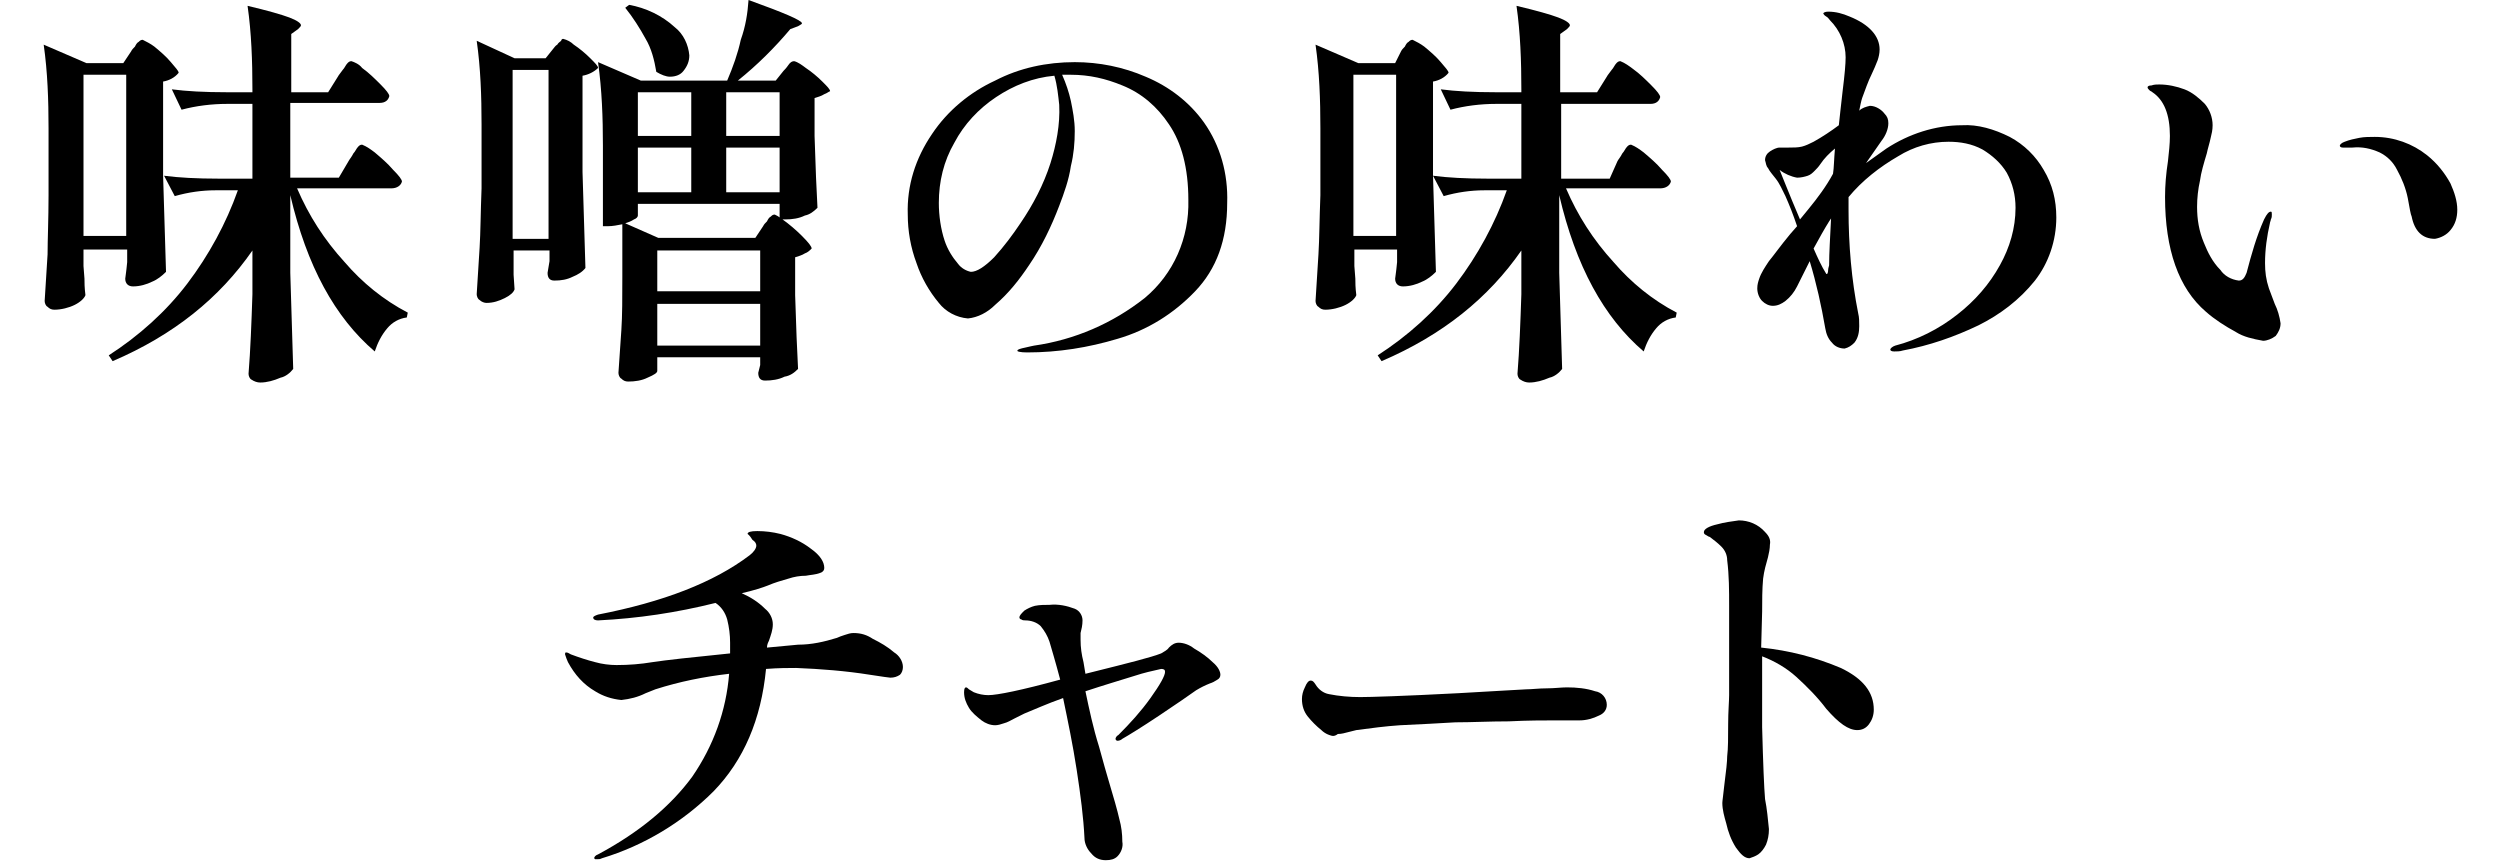
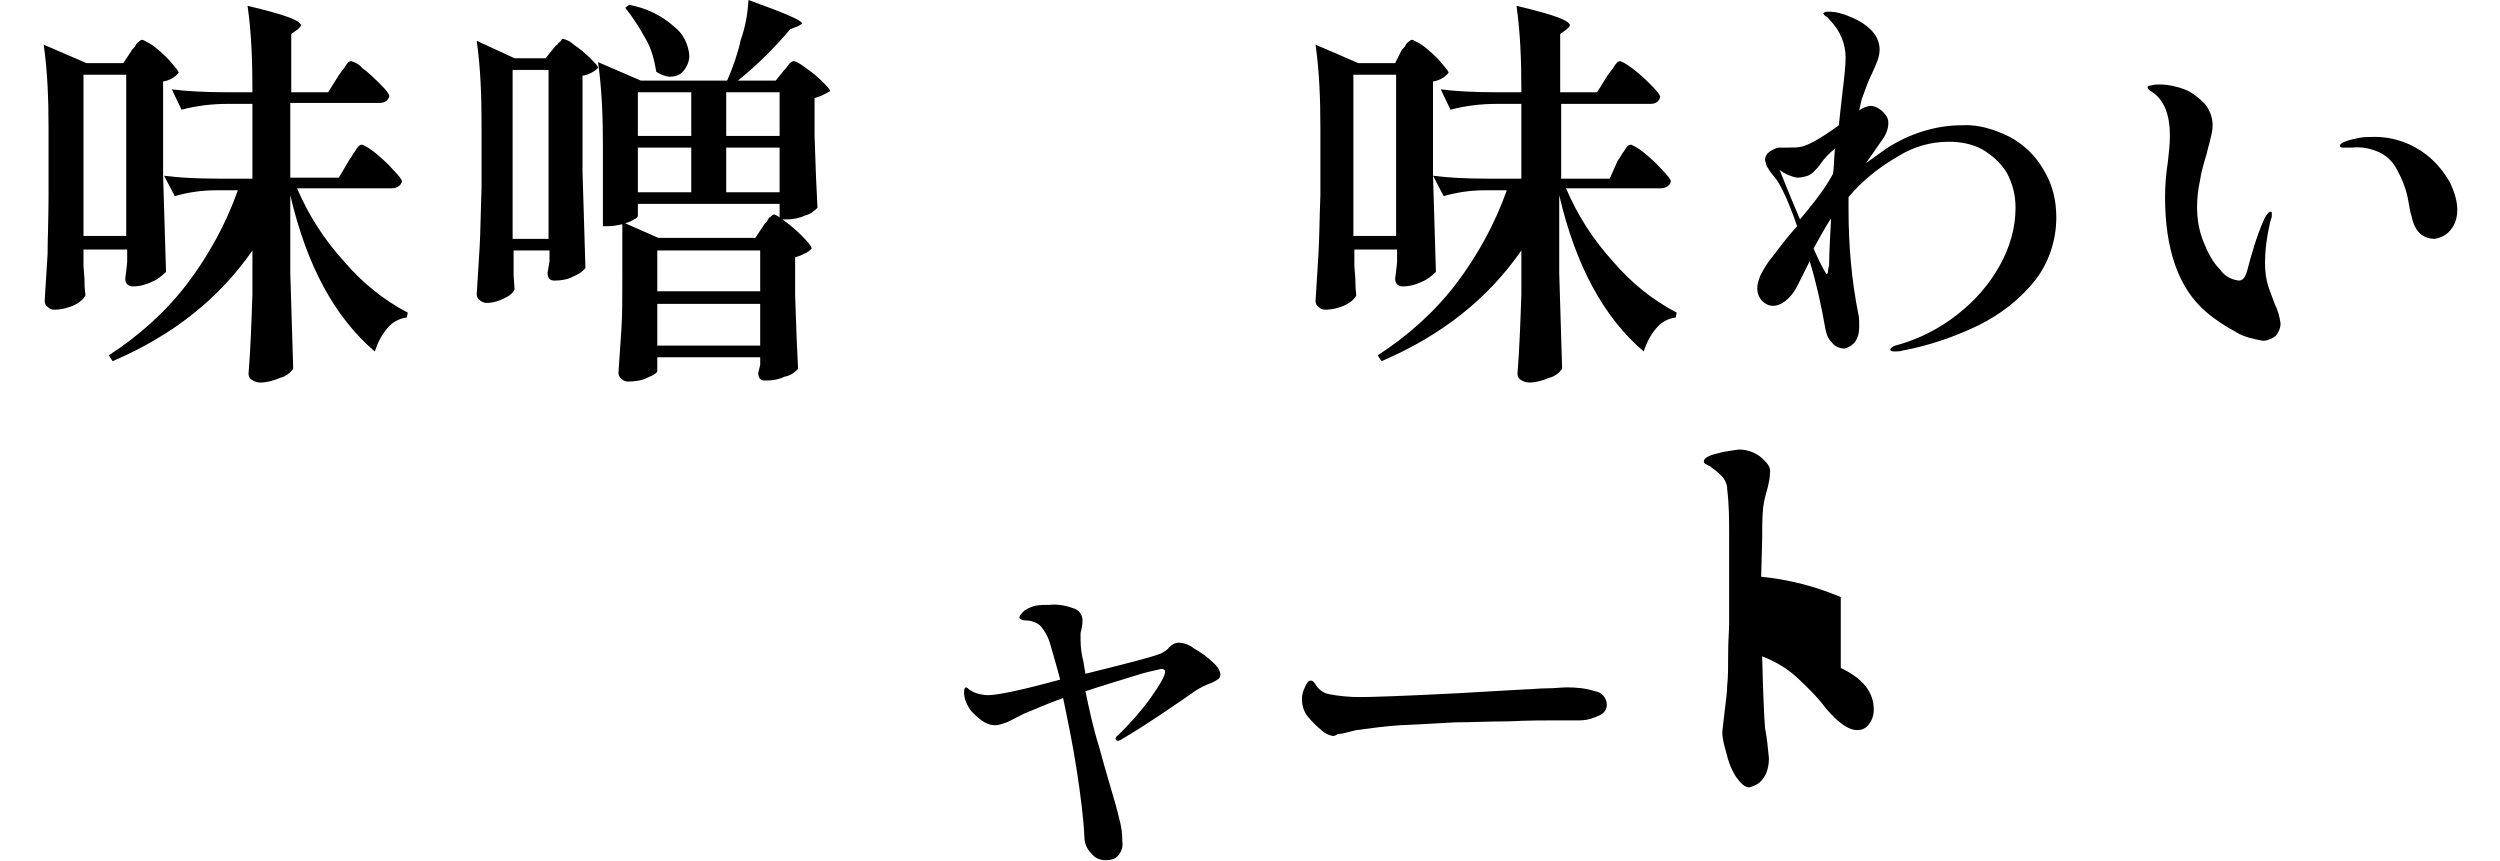
<svg xmlns="http://www.w3.org/2000/svg" id="_グループ_2" data-name="グループ 2" width="257.5" height="88.7" viewBox="0 0 257.5 88.7">
  <defs>
    <style>
      .cls-1 {
        stroke-width: 0px;
      }
    </style>
  </defs>
  <g id="_グループ_1" data-name="グループ 1">
    <path id="_パス_1" data-name="パス 1" class="cls-1" d="M13.5,5.3c.1-.2.2-.3.4-.5.1-.2.2-.4.4-.5.1-.1.2-.2.4-.2.4.2.8.4,1.2.7.6.5,1.2,1,1.7,1.6s.8.9.8,1.1c-.4.5-1,.8-1.6.9v9.7c.1,3.5.2,6.8.3,9.9-.4.4-.9.8-1.4,1-.6.3-1.3.5-2,.5-.5,0-.8-.3-.8-.8,0-.1.1-.6.2-1.7v-1.3h-4.5v1.7l.1,1.3c0,.4,0,.9.1,1.7-.1.3-.5.7-1.1,1s-1.4.5-2.1.5c-.3,0-.5-.1-.7-.3-.2-.1-.3-.4-.3-.6.1-1.7.2-3.3.3-4.8,0-1.5.1-3.6.1-6.1v-6.9c0-2.9-.1-5.8-.5-8.6l4.4,1.9h3.8l.8-1.2ZM13,7.7h-4.4v16.6h4.4V7.7ZM35.9,16.6c.1-.2.3-.4.5-.8.2-.2.3-.5.5-.7.1-.1.2-.2.4-.2.5.2.9.5,1.3.8.7.6,1.3,1.1,1.9,1.8.6.6.9,1,.9,1.2-.1.4-.5.7-1.1.7h-9.7c1.2,2.8,2.8,5.3,4.9,7.6,1.8,2.1,4,3.9,6.5,5.2l-.1.5c-.8.1-1.5.5-2,1.1-.6.7-1,1.5-1.3,2.4-4.1-3.5-7-8.8-8.7-16.1v8c.1,3.5.2,6.8.3,9.9-.3.4-.8.8-1.3.9-.7.3-1.4.5-2.1.5-.3,0-.6-.1-.9-.3-.2-.1-.3-.4-.3-.6.2-2.5.3-5.2.4-8.2v-4.5c-3.4,4.9-8.1,8.7-14.4,11.4l-.4-.6c3.1-2,5.9-4.5,8.1-7.4s4-6.2,5.2-9.6h-2.3c-1.4,0-2.8.2-4.2.6l-1.1-2.1c1.5.2,3.4.3,5.6.3h3.5v-7.7h-2.6c-1.6,0-3.2.2-4.7.6l-1-2.1c1.5.2,3.4.3,5.6.3h2.7v-.3c0-2.9-.1-5.8-.5-8.6,2.1.5,3.5.9,4.3,1.2.8.3,1.2.6,1.2.8,0,.1-.1.2-.3.4l-.7.5v6h3.8l1-1.6c.1-.2.3-.4.5-.7.2-.2.3-.5.5-.7.1-.1.2-.2.4-.2.3.1.8.3,1.1.7.7.5,1.3,1.1,1.9,1.7.6.6.9,1,.9,1.2-.1.4-.4.7-1,.7h-9.2v7.7h5l1-1.7Z" />
    <path id="_パス_2" data-name="パス 2" class="cls-1" d="M59.1,4.6c.6.4,1.2.9,1.7,1.4s.8.8.8,1c-.4.4-1,.7-1.6.8v9.9c.1,3.5.2,6.8.3,9.9-.3.4-.8.7-1.3.9-.6.3-1.2.4-1.9.4-.5,0-.7-.3-.7-.8,0-.1.1-.5.2-1.2v-1.1h-3.7v2.5l.1,1.5c-.1.3-.4.6-1,.9s-1.2.5-1.9.5c-.2,0-.5-.1-.7-.3-.2-.1-.3-.4-.3-.6.1-1.7.2-3.3.3-4.8.1-1.6.1-3.6.2-6.1v-6.6c0-2.9-.1-5.8-.5-8.6l3.9,1.8h3.2l.8-1c.1-.1.2-.3.4-.4.1-.2.3-.3.4-.4,0-.1.1-.2.2-.2.4.1.8.3,1.1.6M52.8,24.6h3.7V7.2h-3.7v17.4ZM84.9,9.7c-.3.2-.7.3-1,.4v3.9c.1,3.2.2,5.7.3,7.4-.4.4-.8.7-1.3.8-.6.3-1.3.4-2,.4h-.3c.7.5,1.4,1.1,2,1.7.7.7,1,1.1,1,1.3-.2.2-.4.4-.7.5-.3.2-.7.3-1,.4v3.9c.1,3.3.2,5.8.3,7.6-.4.4-.8.7-1.4.8-.6.3-1.3.4-2,.4-.5,0-.7-.3-.7-.8l.2-.8v-.8h-10.6v1.4c0,.2-.3.4-1,.7-.6.3-1.3.4-2,.4-.3,0-.5-.1-.7-.3-.2-.1-.3-.4-.3-.6.1-1.5.2-3,.3-4.4.1-1.5.1-3.3.1-5.5v-5.4c-.5.1-1,.2-1.5.2h-.5v-8.3c0-2.9-.1-5.7-.5-8.6l4.4,1.9h8.9c.6-1.4,1.1-2.8,1.4-4.2.5-1.4.7-2.7.8-4.1,3.6,1.3,5.5,2.1,5.5,2.4,0,.1-.1.1-.4.3l-.8.3c-1.6,1.9-3.4,3.7-5.4,5.3h3.9l.8-1c.1-.1.3-.3.5-.6.2-.3.4-.4.6-.4.4.1.8.4,1.2.7.6.4,1.2.9,1.7,1.4.5.5.8.8.8,1-.1,0-.3.2-.6.3M67.6,7.4c-.2-1.2-.5-2.4-1.1-3.4-.6-1.1-1.3-2.2-2.1-3.2l.4-.3c1.7.3,3.4,1.1,4.7,2.3.9.7,1.4,1.8,1.5,2.9,0,.6-.2,1.1-.6,1.6-.3.4-.8.6-1.4.6-.4,0-.9-.2-1.4-.5M80.3,22.4v-1.4h-14.6v1.2c0,.1-.1.3-.4.4-.3.2-.6.3-.9.4l3.4,1.5h10l.8-1.2c.1-.2.2-.3.4-.5.1-.2.2-.4.4-.5.1-.1.2-.2.4-.2.2.1.4.2.5.3M71.2,9.5h-5.5v4.5h5.5v-4.5ZM71.2,15.2h-5.5v4.6h5.5v-4.6ZM67.7,30h10.6v-4.2h-10.6v4.2ZM67.7,35.6h10.6v-4.3h-10.6v4.3ZM80.3,9.5h-5.5v4.5h5.5v-4.5ZM80.3,15.2h-5.5v4.6h5.5v-4.6Z" />
-     <path id="_パス_3" data-name="パス 3" class="cls-1" d="M118,7.9c2.4,1,4.5,2.6,6,4.7,1.7,2.4,2.5,5.3,2.4,8.3,0,3.8-1.1,6.8-3.3,9.1-2.2,2.3-4.9,4-8,4.9-3,.9-6.1,1.4-9.3,1.4-.7,0-1.1-.1-1-.2,0-.1.3-.2.8-.3s.8-.2.9-.2c4.2-.6,8.1-2.3,11.4-4.9,3-2.5,4.6-6.2,4.5-10.1,0-3.3-.7-5.9-2-7.8-1.2-1.8-2.8-3.2-4.8-4-1.7-.7-3.4-1.1-5.3-1.1h-.9c.4.9.7,1.8.9,2.7.2,1,.4,2,.4,3.1,0,1.2-.1,2.4-.4,3.6-.2,1.4-.7,2.8-1.2,4.1-.8,2.1-1.8,4.2-3.1,6.1-1,1.5-2.1,2.9-3.5,4.1-.8.8-1.8,1.3-2.8,1.4-1.2-.1-2.3-.7-3-1.6-1-1.2-1.8-2.6-2.3-4.1-.6-1.6-.9-3.3-.9-5-.1-3,.8-5.8,2.5-8.3,1.6-2.4,3.9-4.3,6.5-5.5,2.5-1.3,5.3-1.9,8.2-1.9,2.5,0,5,.5,7.3,1.5M108.6,7.8c-2.2.2-4.2,1-6,2.2s-3.3,2.8-4.3,4.7c-1.1,1.9-1.6,4-1.6,6.2,0,1.3.2,2.7.6,3.9.3.9.8,1.7,1.4,2.4.3.4.8.7,1.3.8.6,0,1.4-.5,2.4-1.5,1-1.1,1.9-2.3,2.7-3.5,1.3-1.9,2.4-4,3.1-6.2.6-1.9,1-4,.9-6-.1-.9-.2-2-.5-3" />
    <path id="_パス_4" data-name="パス 4" class="cls-1" d="M144.3,5.3c.1-.2.2-.3.4-.5.1-.2.2-.4.4-.5.1-.1.2-.2.4-.2.4.2.8.4,1.2.7.6.5,1.2,1,1.7,1.6s.8.9.8,1.1c-.4.5-1,.8-1.6.9v9.7c.1,3.5.2,6.8.3,9.9-.4.4-.9.8-1.4,1-.6.3-1.3.5-2,.5-.5,0-.8-.3-.8-.8,0-.1.1-.6.2-1.7v-1.3h-4.4v1.7l.1,1.3c0,.4,0,.9.1,1.7-.1.3-.5.7-1.1,1s-1.4.5-2.1.5c-.3,0-.5-.1-.7-.3-.2-.1-.3-.4-.3-.6.1-1.7.2-3.3.3-4.8.1-1.6.1-3.6.2-6.1v-6.9c0-2.9-.1-5.8-.5-8.6l4.4,1.9h3.8l.6-1.2ZM143.8,7.7h-4.4v16.6h4.4V7.7ZM166.6,16.6c.1-.2.3-.4.5-.8.2-.2.3-.5.5-.7.1-.1.2-.2.4-.2.5.2.9.5,1.3.8.7.6,1.3,1.1,1.9,1.8.6.6.9,1,.9,1.2-.1.4-.5.7-1.1.7h-9.7c1.2,2.8,2.8,5.3,4.9,7.6,1.8,2.1,4,3.9,6.5,5.2l-.1.5c-.8.1-1.5.5-2,1.1-.6.7-1,1.5-1.3,2.4-4.1-3.5-7-8.8-8.7-16.1v8c.1,3.5.2,6.8.3,9.9-.3.4-.8.8-1.3.9-.7.3-1.4.5-2.1.5-.3,0-.6-.1-.9-.3-.2-.1-.3-.4-.3-.6.2-2.5.3-5.2.4-8.2v-4.5c-3.4,4.9-8.1,8.7-14.4,11.4l-.4-.6c3.1-2,5.9-4.5,8.1-7.4,2.2-2.9,4-6.2,5.2-9.6h-2.3c-1.4,0-2.8.2-4.2.6l-1.1-2.1c1.5.2,3.4.3,5.6.3h3.5v-7.7h-2.6c-1.6,0-3.2.2-4.7.6l-1-2.1c1.5.2,3.4.3,5.6.3h2.7v-.3c0-2.9-.1-5.8-.5-8.6,2.1.5,3.5.9,4.3,1.2.8.3,1.2.6,1.2.8,0,.1-.1.2-.3.4l-.7.5v6h3.8l1-1.6c.1-.2.3-.4.5-.7.2-.2.3-.5.5-.7.1-.1.2-.2.4-.2.5.2.9.5,1.3.8.7.5,1.3,1.1,1.9,1.7.6.6.9,1,.9,1.2-.1.4-.4.7-1,.7h-9.2v7.7h5l.8-1.8Z" />
    <path id="_パス_5" data-name="パス 5" class="cls-1" d="M207,14.1c1.5.8,2.7,2,3.5,3.4.9,1.5,1.3,3.1,1.3,4.9,0,2.4-.8,4.7-2.2,6.5-1.6,2-3.6,3.5-5.8,4.6-2.5,1.2-5.1,2.1-7.8,2.6-.3.1-.6.1-.9.1s-.4-.1-.4-.2.2-.3.5-.4c2.3-.6,4.5-1.7,6.4-3.2,1.8-1.4,3.3-3.1,4.4-5.1,1-1.8,1.6-3.8,1.6-5.9,0-1.3-.3-2.5-.9-3.6-.6-1-1.5-1.8-2.5-2.4-1.1-.6-2.3-.8-3.5-.8-1.8,0-3.6.5-5.2,1.5-1.9,1.1-3.7,2.5-5.1,4.2v1.3c0,3.6.3,7.2,1,10.7.1.4.1.8.1,1.3,0,.6-.1,1.2-.5,1.7-.3.3-.6.5-1,.6-.5,0-1-.2-1.3-.6-.4-.4-.6-.9-.7-1.5-.4-2.3-.9-4.6-1.6-6.9l-1.3,2.6c-.3.6-.7,1.1-1.2,1.5-.4.3-.8.5-1.3.5-.4,0-.8-.2-1.1-.5s-.5-.8-.5-1.3c0-.4.1-.7.2-1,.2-.6.6-1.2,1-1.8.5-.6,1.2-1.6,2.2-2.8l.7-.8c-.4-1.2-.8-2.2-1.2-3.1-.3-.6-.6-1.3-1-1.8-.3-.4-.6-.7-.8-1.1-.2-.2-.2-.5-.3-.8,0-.4.2-.7.5-.9s.7-.4,1-.4h.9c.5,0,1,0,1.4-.1s.8-.3,1.2-.5c.9-.5,1.8-1.1,2.6-1.7.1-.8.2-2,.4-3.6.2-1.6.3-2.7.3-3.4,0-1.4-.6-2.8-1.6-3.8-.1-.1-.2-.3-.4-.4s-.3-.3-.3-.3c0-.1.2-.2.5-.2.8,0,1.5.2,2.2.5,2,.8,3.1,2,3.1,3.4,0,.4-.1.8-.2,1.1-.2.5-.4,1-.6,1.4-.4.8-.7,1.7-1,2.5-.1.3-.2.8-.3,1.3.3-.3.7-.4,1.1-.5.6,0,1.2.4,1.5.8.3.3.4.6.4,1,0,.6-.3,1.3-.7,1.8l-1.6,2.3c.7-.5,1.4-1,2.1-1.5,2.3-1.5,5-2.4,7.8-2.4,1.6-.1,3.3.4,4.9,1.2M185.4,22.6l.9-1.1c.9-1.1,1.8-2.3,2.5-3.6.1-.6.1-1.5.2-2.6-.6.5-1.1,1-1.5,1.6-.2.3-.4.5-.6.7-.2.2-.4.4-.7.5s-.7.2-1.1.2c-.6-.1-1.3-.4-1.8-.8.3.7.9,2.3,2.1,5.1M188.6,22.5l-.2.3c-.5.8-1,1.7-1.6,2.8.4.9.8,1.8,1.3,2.6.1.1.2-.1.2-.4,0-.2.1-.4.1-.5,0-1.2.1-2.8.2-4.8" />
    <path id="_パス_6" data-name="パス 6" class="cls-1" d="M230.3,34.2c-1.1-.6-2.2-1.3-3.1-2.1-2.8-2.4-4.2-6.4-4.2-11.8,0-1.2.1-2.4.3-3.7.1-.9.2-1.8.2-2.6,0-2.2-.6-3.7-1.8-4.5-.1-.1-.2-.1-.3-.2-.1-.1-.2-.2-.2-.3s.1-.2.4-.2c.3-.1.5-.1.8-.1.9,0,1.8.2,2.6.5s1.5.9,2.1,1.5c.5.6.8,1.4.8,2.2,0,.5-.1.9-.2,1.3-.1.5-.3,1.1-.4,1.6-.3,1-.6,2-.7,2.8-.2.9-.3,1.8-.3,2.7,0,1.3.2,2.5.7,3.7.4,1,.9,2,1.7,2.8.4.6,1.1,1,1.9,1.1.4,0,.6-.3.8-.8.5-1.9,1-3.7,1.8-5.5.3-.6.5-.8.7-.8.1,0,.1.1.1.3s0,.3-.1.5c0,.1-.1.3-.1.4-.3,1.3-.5,2.7-.5,4.1,0,.9.1,1.7.4,2.6.2.5.4,1.1.6,1.6.3.6.5,1.3.6,2,0,.5-.2.9-.5,1.3-.4.3-.9.5-1.3.5-1.1-.2-2-.4-2.8-.9M248.4,22.3c-.1-.2-.2-.8-.4-1.9-.2-1-.6-2-1.1-2.9-.4-.8-1-1.4-1.8-1.8-.9-.4-1.8-.6-2.8-.5h-1c-.2,0-.3-.1-.3-.2s.2-.3.5-.4c.5-.2,1-.3,1.5-.4.5-.1,1.1-.1,1.6-.1,2,0,3.9.7,5.4,1.9,1,.8,1.8,1.8,2.4,2.9.4.9.7,1.8.7,2.7,0,.8-.2,1.5-.7,2.1-.4.5-1,.8-1.6.9-1.3,0-2.1-.8-2.4-2.3" />
-     <path id="_パス_7" data-name="パス 7" class="cls-1" d="M89.9,65.8c.8.4,1.5.8,2.2,1.4.5.3.9.9.9,1.5,0,.3-.1.6-.3.8-.3.2-.6.3-1,.3-.1,0-.8-.1-2.1-.3-2.5-.4-5.1-.6-7.6-.7-.8,0-1.8,0-3.1.1-.5,5.2-2.3,9.4-5.4,12.6-3.2,3.2-7.2,5.6-11.5,6.9-.2.1-.3.1-.5.1h-.2l-.1-.1c0-.1.1-.3.4-.4,4.3-2.3,7.5-5,9.7-8,2.2-3.2,3.5-6.8,3.8-10.6-2.6.3-5.1.8-7.6,1.6l-1,.4c-.8.4-1.6.6-2.5.7-1-.1-1.9-.4-2.7-.9-1.2-.7-2.1-1.7-2.8-3-.1-.2-.2-.5-.3-.8,0-.1,0-.2.1-.2.2,0,.3.1.5.2.8.3,1.7.6,2.5.8.7.2,1.5.3,2.2.3,1.3,0,2.5-.1,3.7-.3,1.3-.2,4-.5,8-.9v-1.1c0-.8-.1-1.6-.3-2.4-.2-.7-.6-1.3-1.2-1.7-4,1-8,1.6-12.1,1.8-.3,0-.5-.1-.5-.3,0-.1.2-.2.5-.3,6.7-1.3,11.9-3.3,15.6-6.1.4-.3.7-.7.7-1,0-.2-.1-.4-.4-.6-.3-.5-.5-.6-.5-.6,0-.2.3-.3,1-.3.8,0,1.6.1,2.4.3,1.1.3,2.2.8,3.1,1.5,1,.7,1.4,1.4,1.4,2,0,.2-.1.4-.4.5-.5.2-1,.2-1.5.3-.6,0-1.2.1-1.8.3-.7.2-1.4.4-2.1.7-.5.2-1.4.5-2.7.8.9.4,1.7.9,2.4,1.6.5.4.8,1,.8,1.6s-.2,1.1-.4,1.7c-.1.2-.2.4-.2.7l3.2-.3c1.4,0,2.7-.3,4-.7.2-.1.5-.2.8-.3.3-.1.6-.2.9-.2.8,0,1.4.2,2,.6" />
    <path id="_パス_8" data-name="パス 8" class="cls-1" d="M123,66.8c.7.4,1.4.9,1.9,1.4.6.5.8,1,.8,1.3,0,.2-.1.4-.3.5-.3.2-.5.3-.8.4-.5.2-.9.4-1.4.7-.7.5-2,1.4-3.8,2.6s-3.1,2-3.8,2.4c-.1.1-.3.2-.5.2-.1,0-.2-.1-.2-.2s.1-.3.3-.4c1.2-1.2,2.3-2.4,3.3-3.8s1.5-2.3,1.5-2.7c0-.2-.1-.3-.4-.3-.9.2-1.8.4-2.7.7-1.6.5-3.3,1-5.1,1.6.4,1.9.8,3.8,1.4,5.7.5,1.8.8,2.9.9,3.2.6,2,1,3.4,1.2,4.3.2.7.3,1.5.3,2.3.1.5-.1,1.1-.5,1.5-.3.3-.7.4-1.2.4-.6,0-1.1-.2-1.5-.7-.4-.4-.7-1-.7-1.6-.1-2.1-.4-4.4-.8-7s-.9-5-1.4-7.4c-1.7.6-3,1.2-4,1.6l-1,.5c-.4.2-.7.4-1.1.5-.3.1-.6.2-.9.2-.5,0-1-.2-1.4-.5-.5-.4-1-.8-1.3-1.3s-.5-1-.5-1.6c0-.4.1-.5.2-.5s.2.1.3.2c.2.1.3.2.5.3.5.2,1,.3,1.5.3.9,0,3.4-.5,7.4-1.6-.5-1.9-.9-3.2-1.1-3.9-.2-.6-.5-1.1-.9-1.6-.4-.4-1-.6-1.6-.6-.1,0-.3,0-.4-.1-.1,0-.2-.1-.2-.2,0-.2.2-.4.5-.7.3-.2.7-.4,1.1-.5.5-.1,1-.1,1.5-.1.9-.1,1.8.1,2.6.4.5.2.8.7.8,1.2s-.1.9-.2,1.3v.7c0,.8.1,1.5.3,2.3l.2,1.2.8-.2c3.6-.9,6-1.5,7-1.9.3-.2.6-.3.8-.6.3-.3.6-.5,1-.5.5,0,1.1.2,1.6.6" />
    <path id="_パス_9" data-name="パス 9" class="cls-1" d="M136.9,75.7c-.3-.1-.6-.3-.8-.5-.5-.4-1-.9-1.4-1.4s-.6-1.1-.6-1.8c0-.4.1-.8.3-1.2.2-.5.4-.7.6-.7s.3.1.5.4c.3.5.8.9,1.4,1,1,.2,2.1.3,3.2.3,1,0,4.4-.1,10.1-.4,3.2-.2,5.5-.3,7-.4.6,0,1.3-.1,2.1-.1s1.5-.1,2.1-.1c1,0,2,.1,2.9.4.7.1,1.2.7,1.2,1.4,0,.5-.3.9-.8,1.1-.6.3-1.3.5-2,.5h-2.5c-1.2,0-2.8,0-4.8.1-2,0-3.8.1-5.5.1-1.7.1-3.5.2-5.7.3-1.5.1-3,.3-4.5.5l-.8.2c-.4.1-.7.2-1.1.2-.4.3-.6.2-.9.1" />
-     <path id="_パス_10" data-name="パス 10" class="cls-1" d="M189.6,68.8c2.3,1.1,3.4,2.5,3.4,4.3,0,.6-.2,1.1-.5,1.5s-.7.6-1.2.6c-.9,0-1.9-.7-3.2-2.2-.9-1.2-2-2.3-3.1-3.3-1-.9-2.2-1.6-3.5-2.1v7.3c.1,3.8.2,6.2.3,7.4.2,1,.3,2.1.4,3.1,0,.6-.1,1.1-.3,1.6-.2.4-.5.8-.8,1s-.6.3-.9.4c-.5,0-.9-.4-1.4-1.1-.5-.8-.8-1.6-1-2.5-.2-.7-.4-1.4-.4-2.1,0-.2.1-.8.2-1.8.2-1.5.3-2.5.3-3,.1-.8.1-2,.1-3.3s.1-2.4.1-3v-9.2c0-1.6,0-3.1-.2-4.7,0-.5-.2-1-.6-1.4-.4-.4-.8-.7-1.2-1-.1,0-.2-.1-.4-.2-.2-.1-.2-.2-.2-.3,0-.3.5-.6,1.4-.8.7-.2,1.5-.3,2.2-.4,1,0,2,.4,2.7,1.2.4.4.6.8.5,1.3,0,.4-.1.9-.2,1.3-.2.7-.4,1.4-.5,2.2-.1,1.1-.1,2.3-.1,3.4l-.1,3.7c2.9.3,5.6,1,8.2,2.1" />
+     <path id="_パス_10" data-name="パス 10" class="cls-1" d="M189.6,68.8c2.3,1.1,3.4,2.5,3.4,4.3,0,.6-.2,1.1-.5,1.5s-.7.6-1.2.6c-.9,0-1.9-.7-3.2-2.2-.9-1.2-2-2.3-3.1-3.3-1-.9-2.2-1.6-3.5-2.1c.1,3.8.2,6.2.3,7.4.2,1,.3,2.1.4,3.1,0,.6-.1,1.1-.3,1.6-.2.4-.5.8-.8,1s-.6.3-.9.4c-.5,0-.9-.4-1.4-1.1-.5-.8-.8-1.6-1-2.5-.2-.7-.4-1.4-.4-2.1,0-.2.1-.8.2-1.8.2-1.5.3-2.5.3-3,.1-.8.1-2,.1-3.3s.1-2.4.1-3v-9.2c0-1.6,0-3.1-.2-4.7,0-.5-.2-1-.6-1.4-.4-.4-.8-.7-1.2-1-.1,0-.2-.1-.4-.2-.2-.1-.2-.2-.2-.3,0-.3.5-.6,1.4-.8.7-.2,1.5-.3,2.2-.4,1,0,2,.4,2.7,1.2.4.4.6.8.5,1.3,0,.4-.1.9-.2,1.3-.2.7-.4,1.4-.5,2.2-.1,1.1-.1,2.3-.1,3.4l-.1,3.7c2.9.3,5.6,1,8.2,2.1" />
  </g>
</svg>